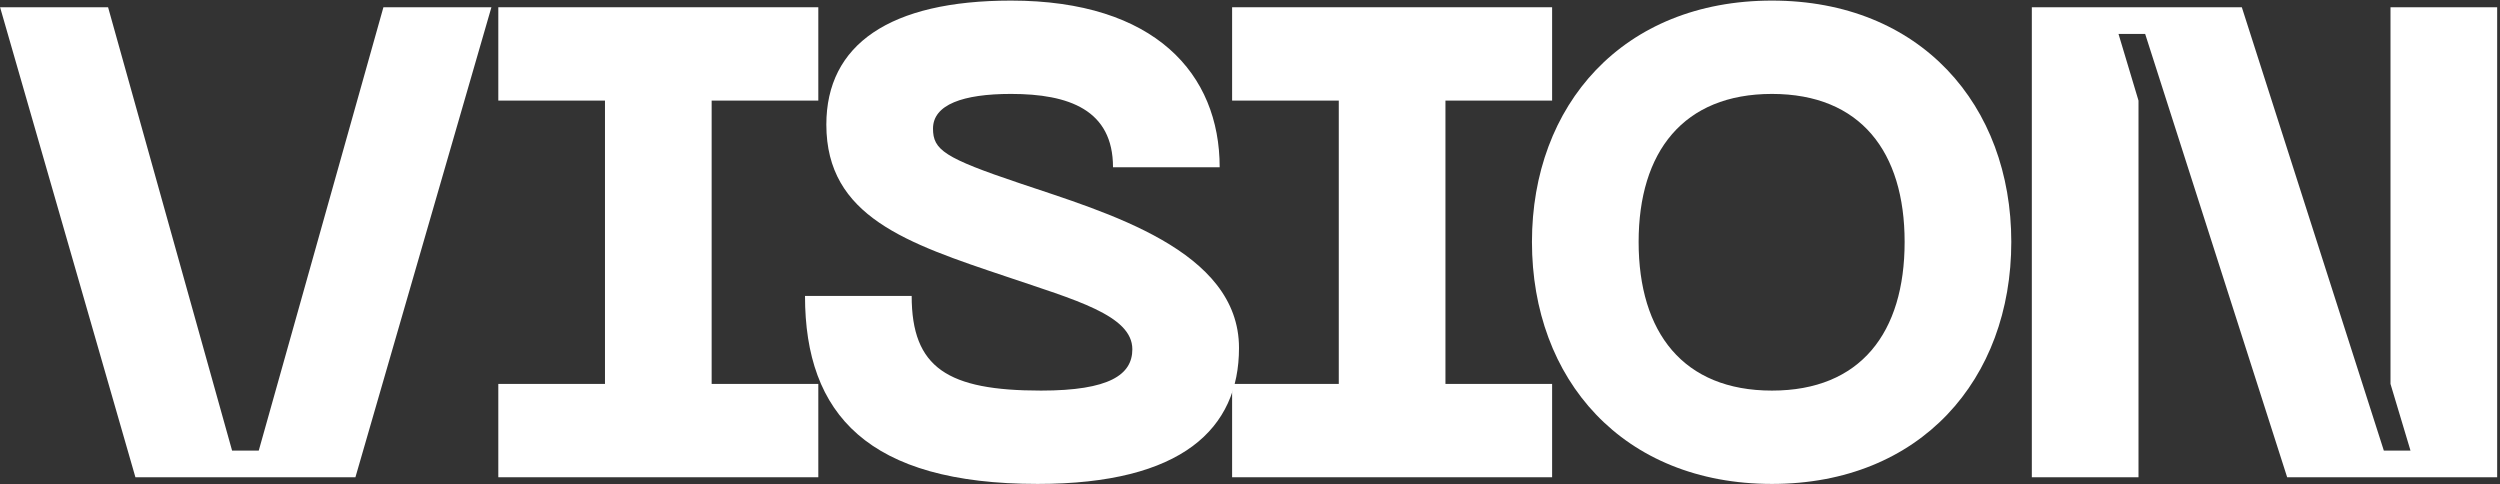
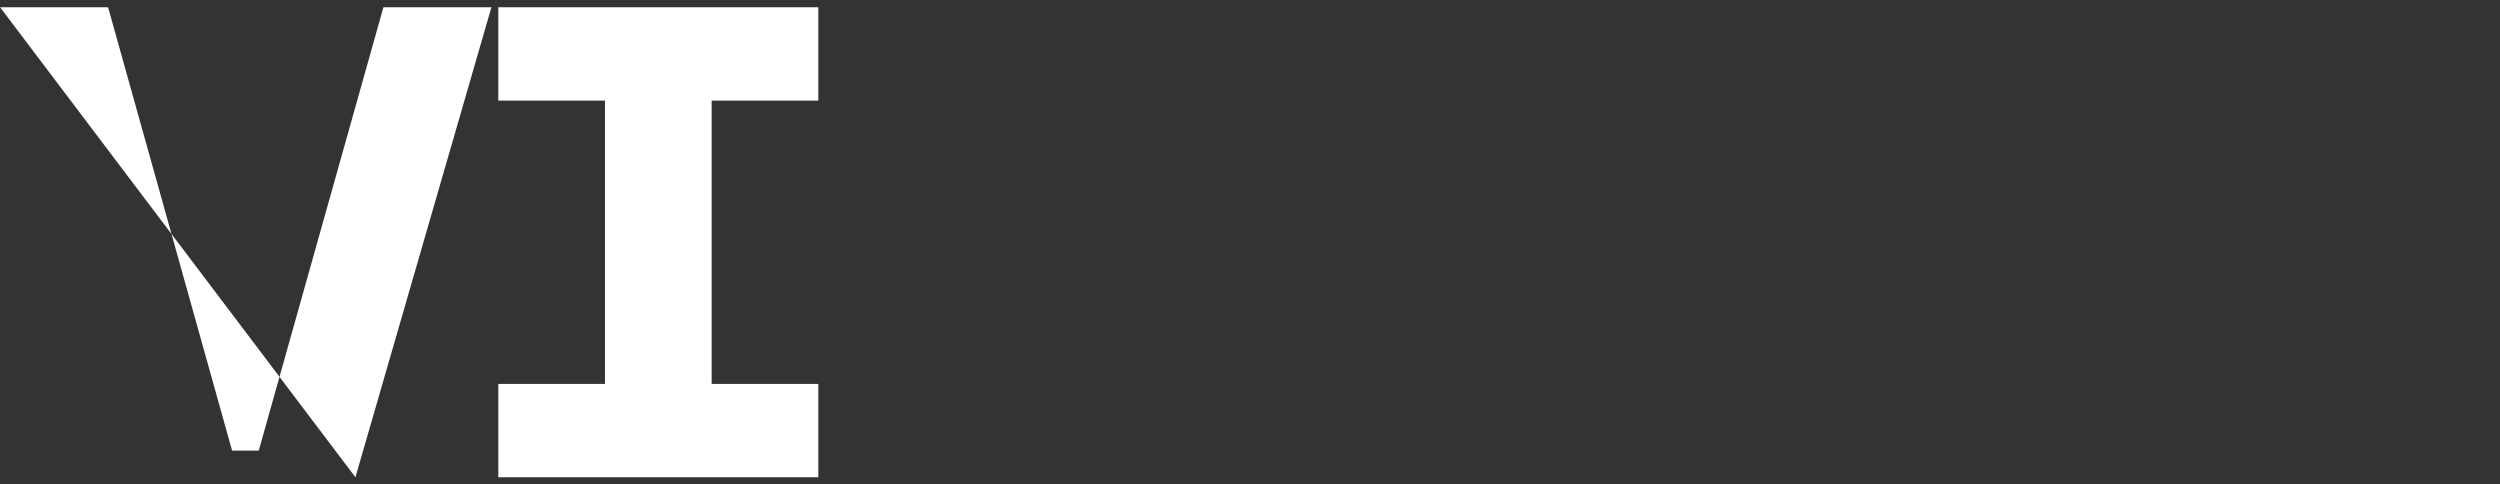
<svg xmlns="http://www.w3.org/2000/svg" width="480" height="93" viewBox="0 0 480 93" fill="none">
  <rect x="0" y="0" width="480" height="93" fill="#333333" stroke="none" />
-   <path d="M0.016 1.393H20.752L44.56 86.513H49.68L73.616 1.393H94.352L68.24 91.633H26L0.016 1.393Z" fill="white" />
+   <path d="M0.016 1.393H20.752L44.56 86.513H49.68L73.616 1.393H94.352L68.24 91.633L0.016 1.393Z" fill="white" />
  <path d="M157.116 19.313H136.636V73.713H157.116V91.633H95.676V73.713H116.156V19.313H95.676V1.393H157.116V19.313Z" fill="white" />
-   <path d="M237.889 66.801C237.889 82.289 227.009 92.913 199.233 92.913C166.721 92.913 154.561 79.601 154.561 56.817H175.041C175.041 70.641 181.953 74.993 199.873 74.993C213.057 74.993 217.409 71.921 217.409 67.057C217.409 60.529 206.401 57.585 193.217 53.105C174.145 46.705 158.657 41.585 158.657 23.921C158.657 8.561 170.817 0.113 194.113 0.113C221.761 0.113 234.177 14.193 234.177 32.113H213.697C213.697 21.105 205.249 18.033 194.113 18.033C184.897 18.033 179.137 20.081 179.137 24.689C179.137 28.785 181.313 30.321 195.777 35.185C212.417 40.817 237.889 47.985 237.889 66.801Z" fill="white" />
-   <path d="M298.006 19.313H277.526V73.713H298.006V91.633H236.566V73.713H257.046V19.313H236.566V1.393H298.006V19.313Z" fill="white" />
-   <path d="M294.136 46.449C294.136 20.209 311.544 0.113 340.216 0.113C368.76 0.113 386.168 20.209 386.168 46.449C386.168 72.817 368.76 92.913 340.216 92.913C311.544 92.913 294.136 72.817 294.136 46.449ZM314.616 46.449C314.616 63.857 323.192 74.993 340.216 74.993C357.24 74.993 365.688 63.857 365.688 46.449C365.688 29.169 357.24 18.033 340.216 18.033C323.192 18.033 314.616 29.169 314.616 46.449Z" fill="white" />
-   <path d="M390.111 91.633V1.393H430.431L457.695 86.513H462.815L458.975 73.713V1.393H479.455V91.633H439.135L411.871 6.513H406.751L410.591 19.313V91.633H390.111Z" fill="white" />
</svg>